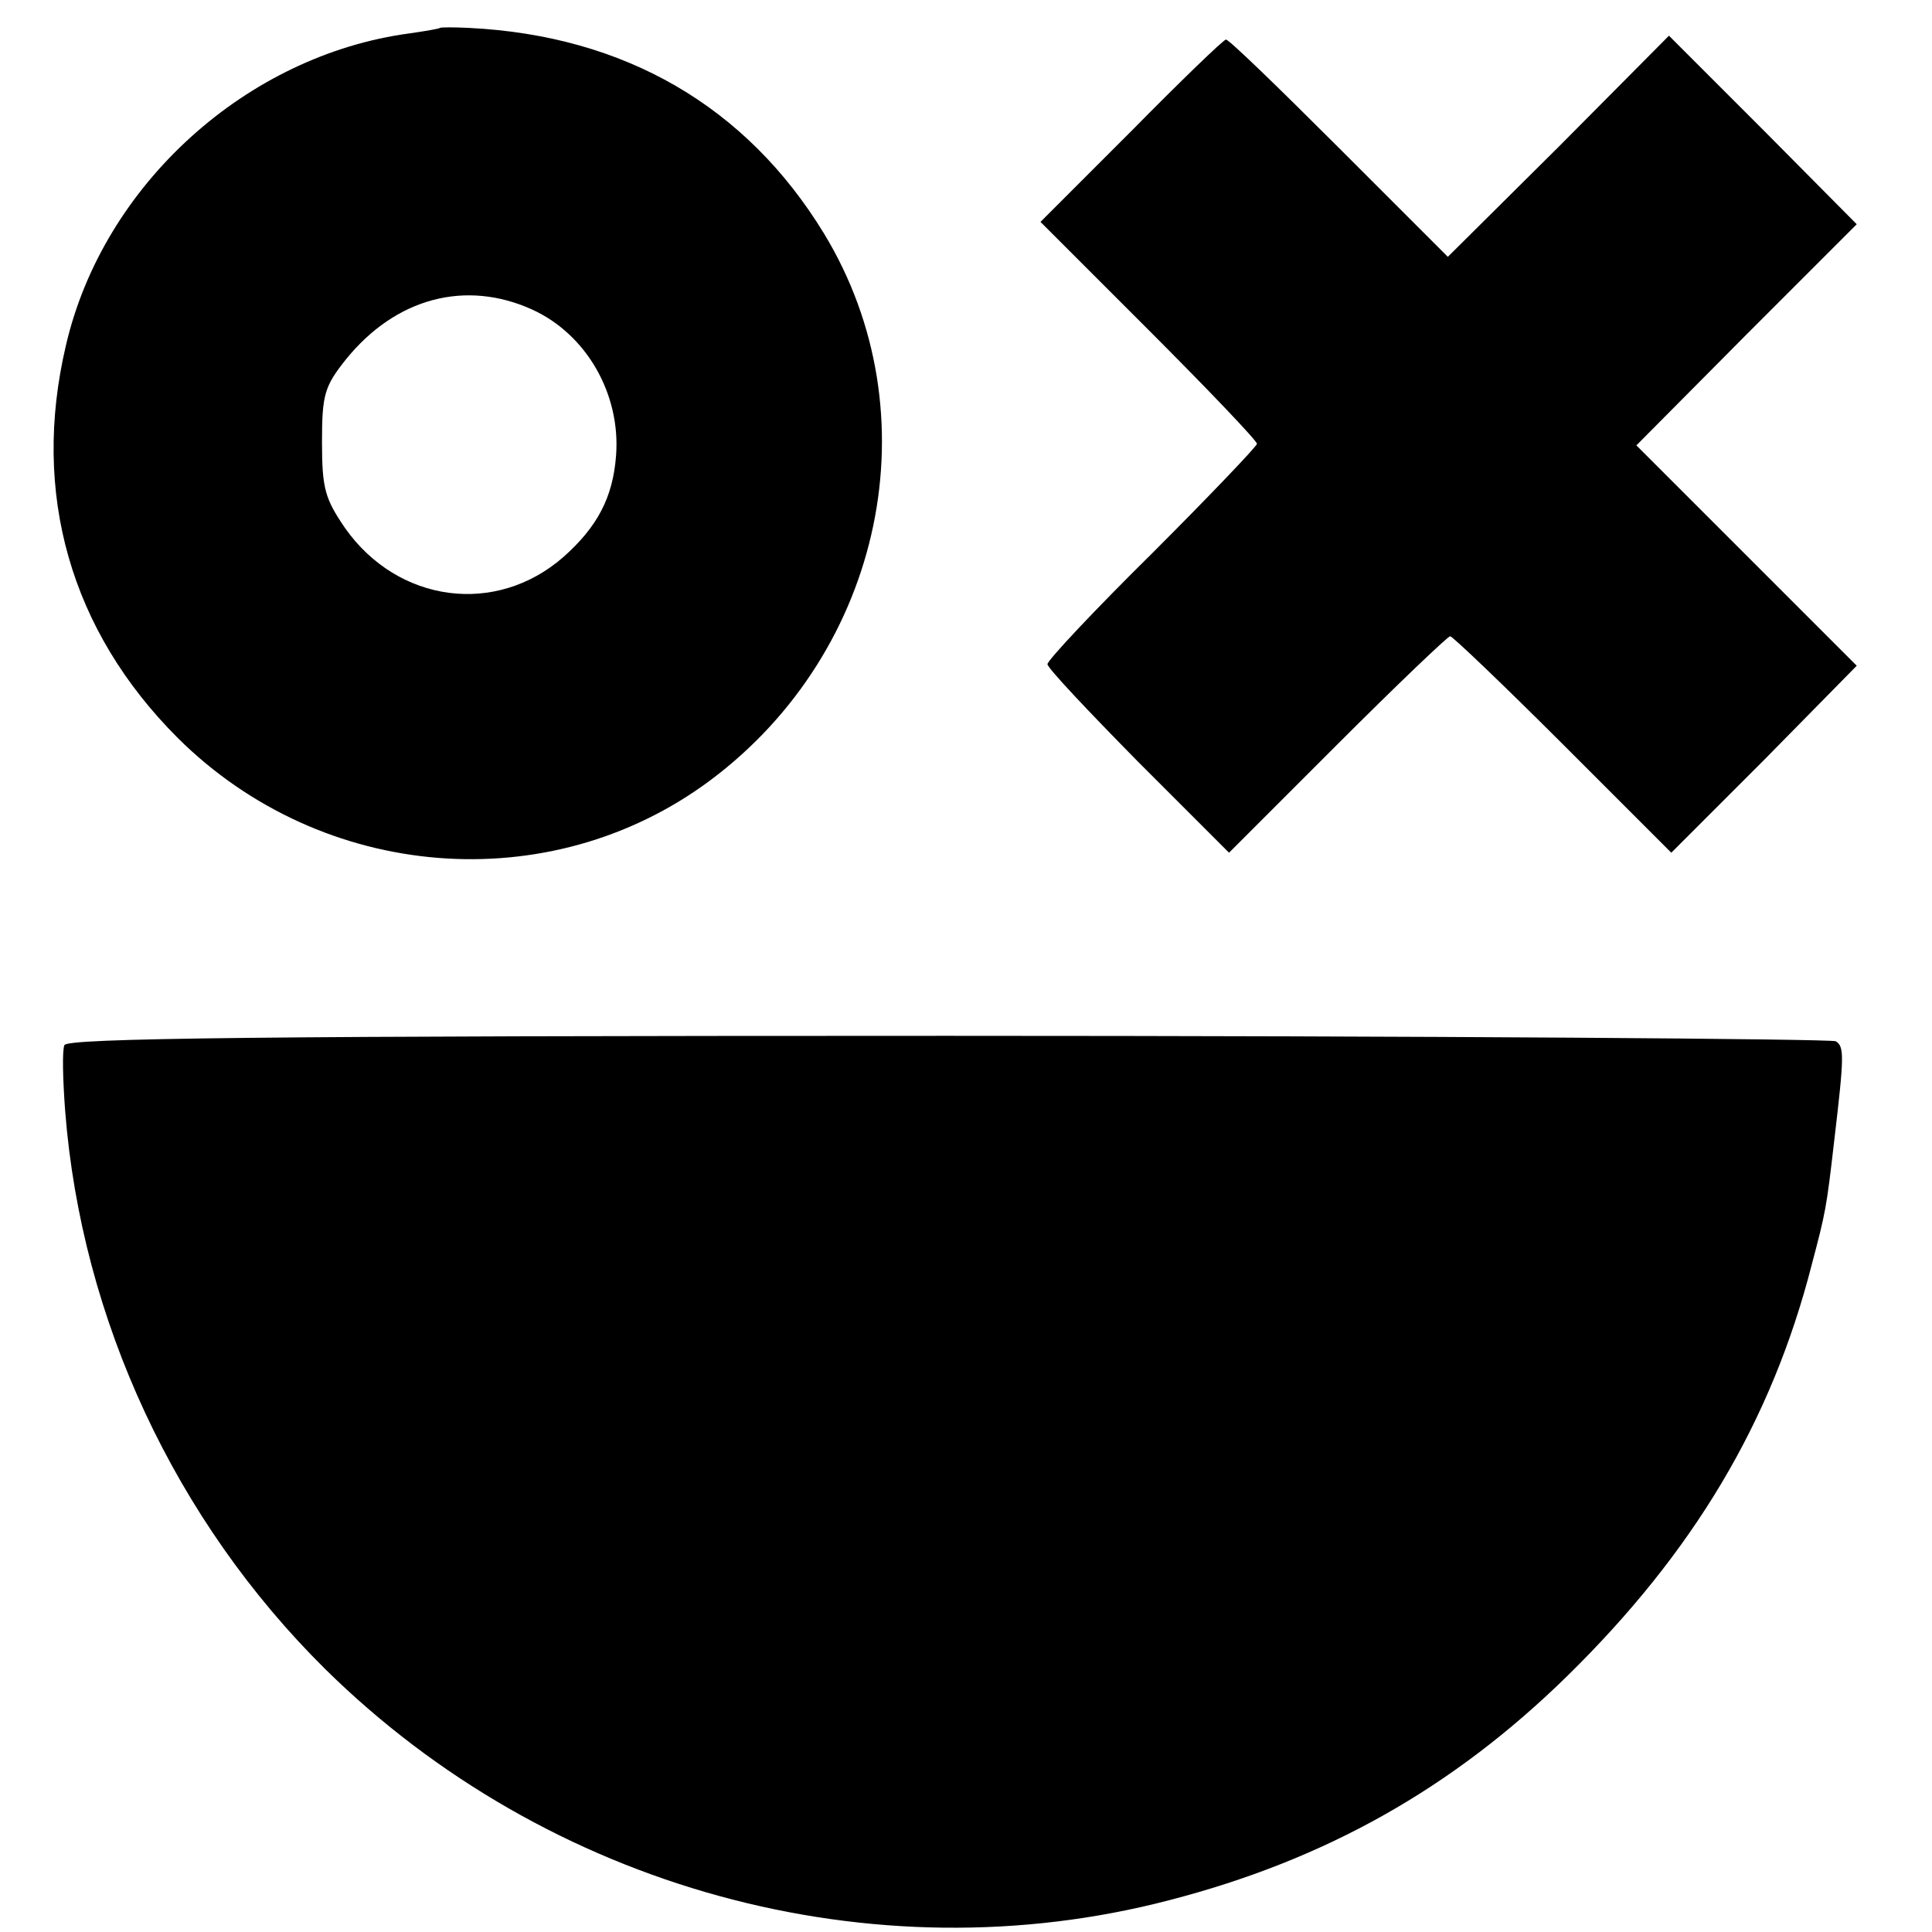
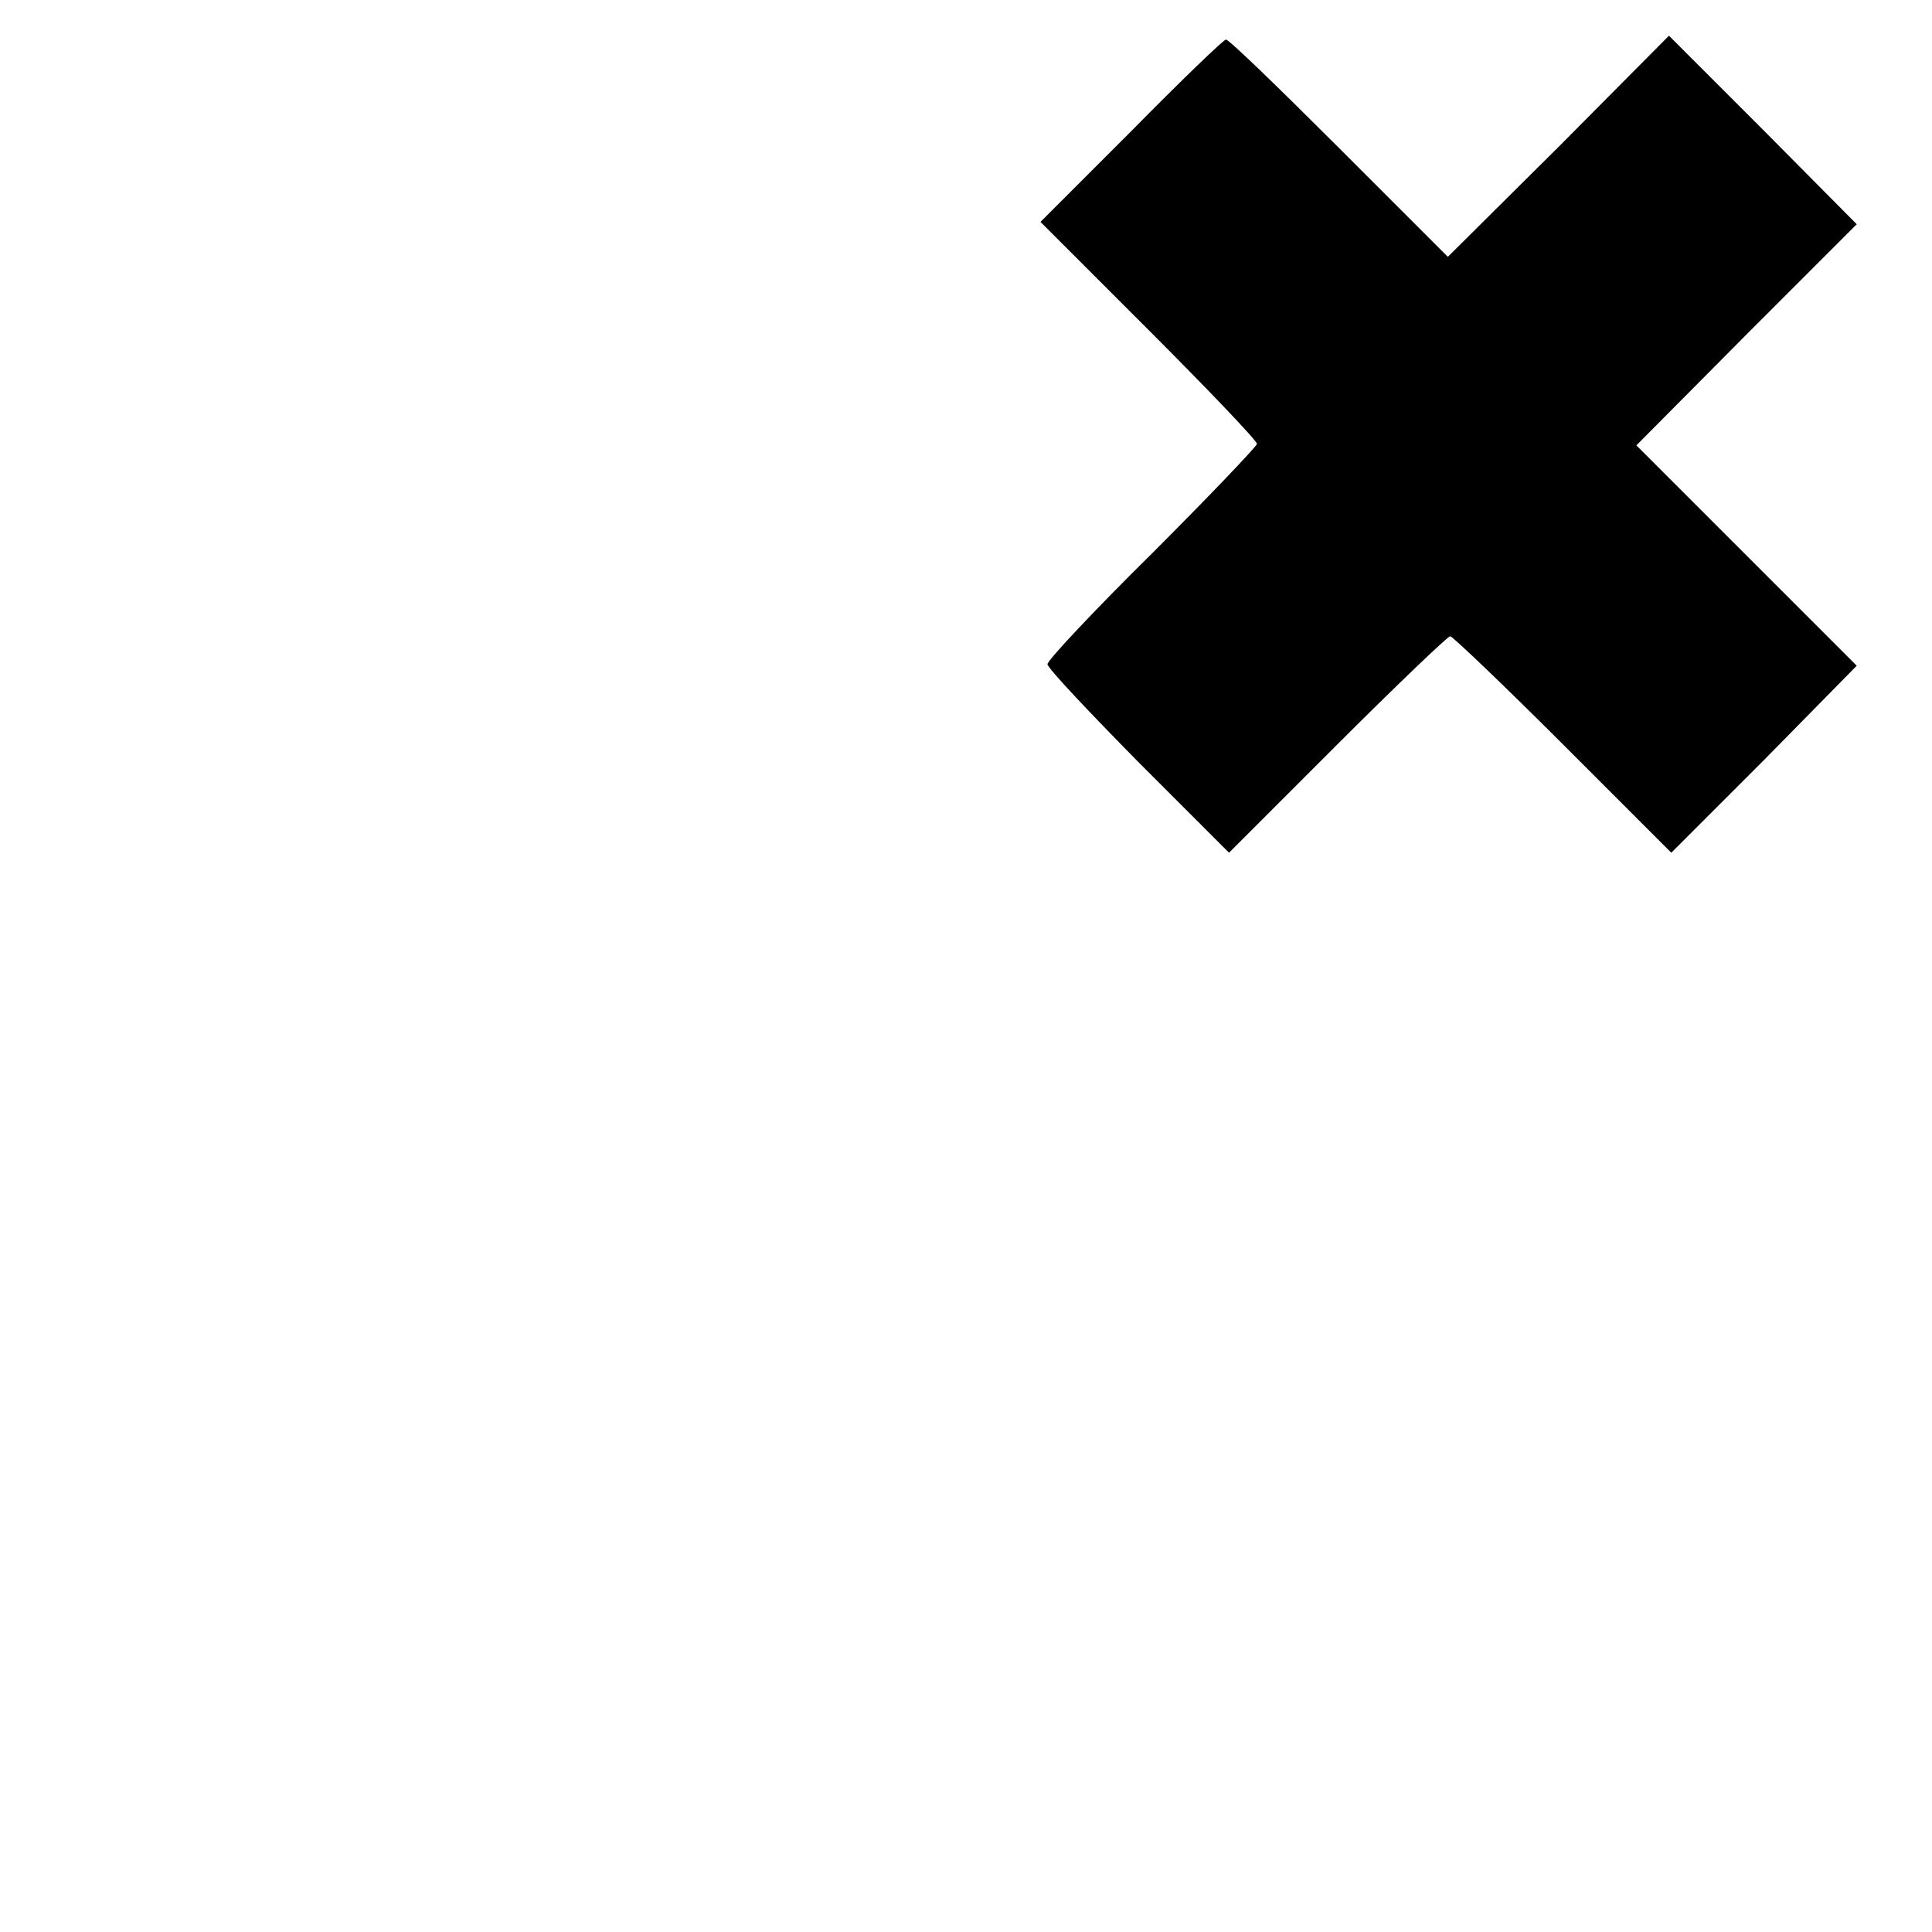
<svg xmlns="http://www.w3.org/2000/svg" version="1.0" width="249pt" height="249pt" viewBox="0 0 249 249" preserveAspectRatio="xMidYMid meet">
  <g transform="translate(0,249) scale(0.1,-0.1)" fill="#000000" stroke="none">
-     <path d="M567 2454 c-1 -1 -18 -4 -39 -7 -210 -28 -395 -195 -443 -402 -45 -191 6 -368 144 -506 186 -185 479 -209 686 -55 224 167 288 473 147 705 -100 164 -257 255 -457 265 -20 1 -37 1 -38 0z m119 -363 c70 -32 114 -109 108 -188 -4 -54 -24 -92 -68 -131 -87 -76 -213 -59 -281 37 -26 38 -30 51 -30 111 0 61 3 72 31 107 64 79 154 103 240 64z" />
    <path d="M1458 2321 l-117 -117 139 -139 c77 -77 140 -143 140 -147 0 -3 -61 -67 -135 -141 -74 -73 -135 -138 -135 -143 0 -5 53 -61 117 -126 l117 -117 139 139 c77 77 143 140 146 140 3 0 69 -63 146 -140 l139 -139 120 120 119 121 -142 142 -142 142 142 143 142 142 -121 122 -121 121 -142 -143 -143 -142 -141 141 c-77 77 -142 140 -145 139 -3 0 -58 -53 -122 -118z" />
-     <path d="M83 1143 c-3 -7 -2 -45 1 -85 21 -269 142 -528 335 -719 287 -283 705 -398 1088 -298 201 52 365 144 513 289 162 159 263 327 315 530 18 68 19 73 29 160 13 110 13 121 2 128 -6 3 -521 7 -1145 7 -890 0 -1135 -3 -1138 -12z" />
  </g>
</svg>